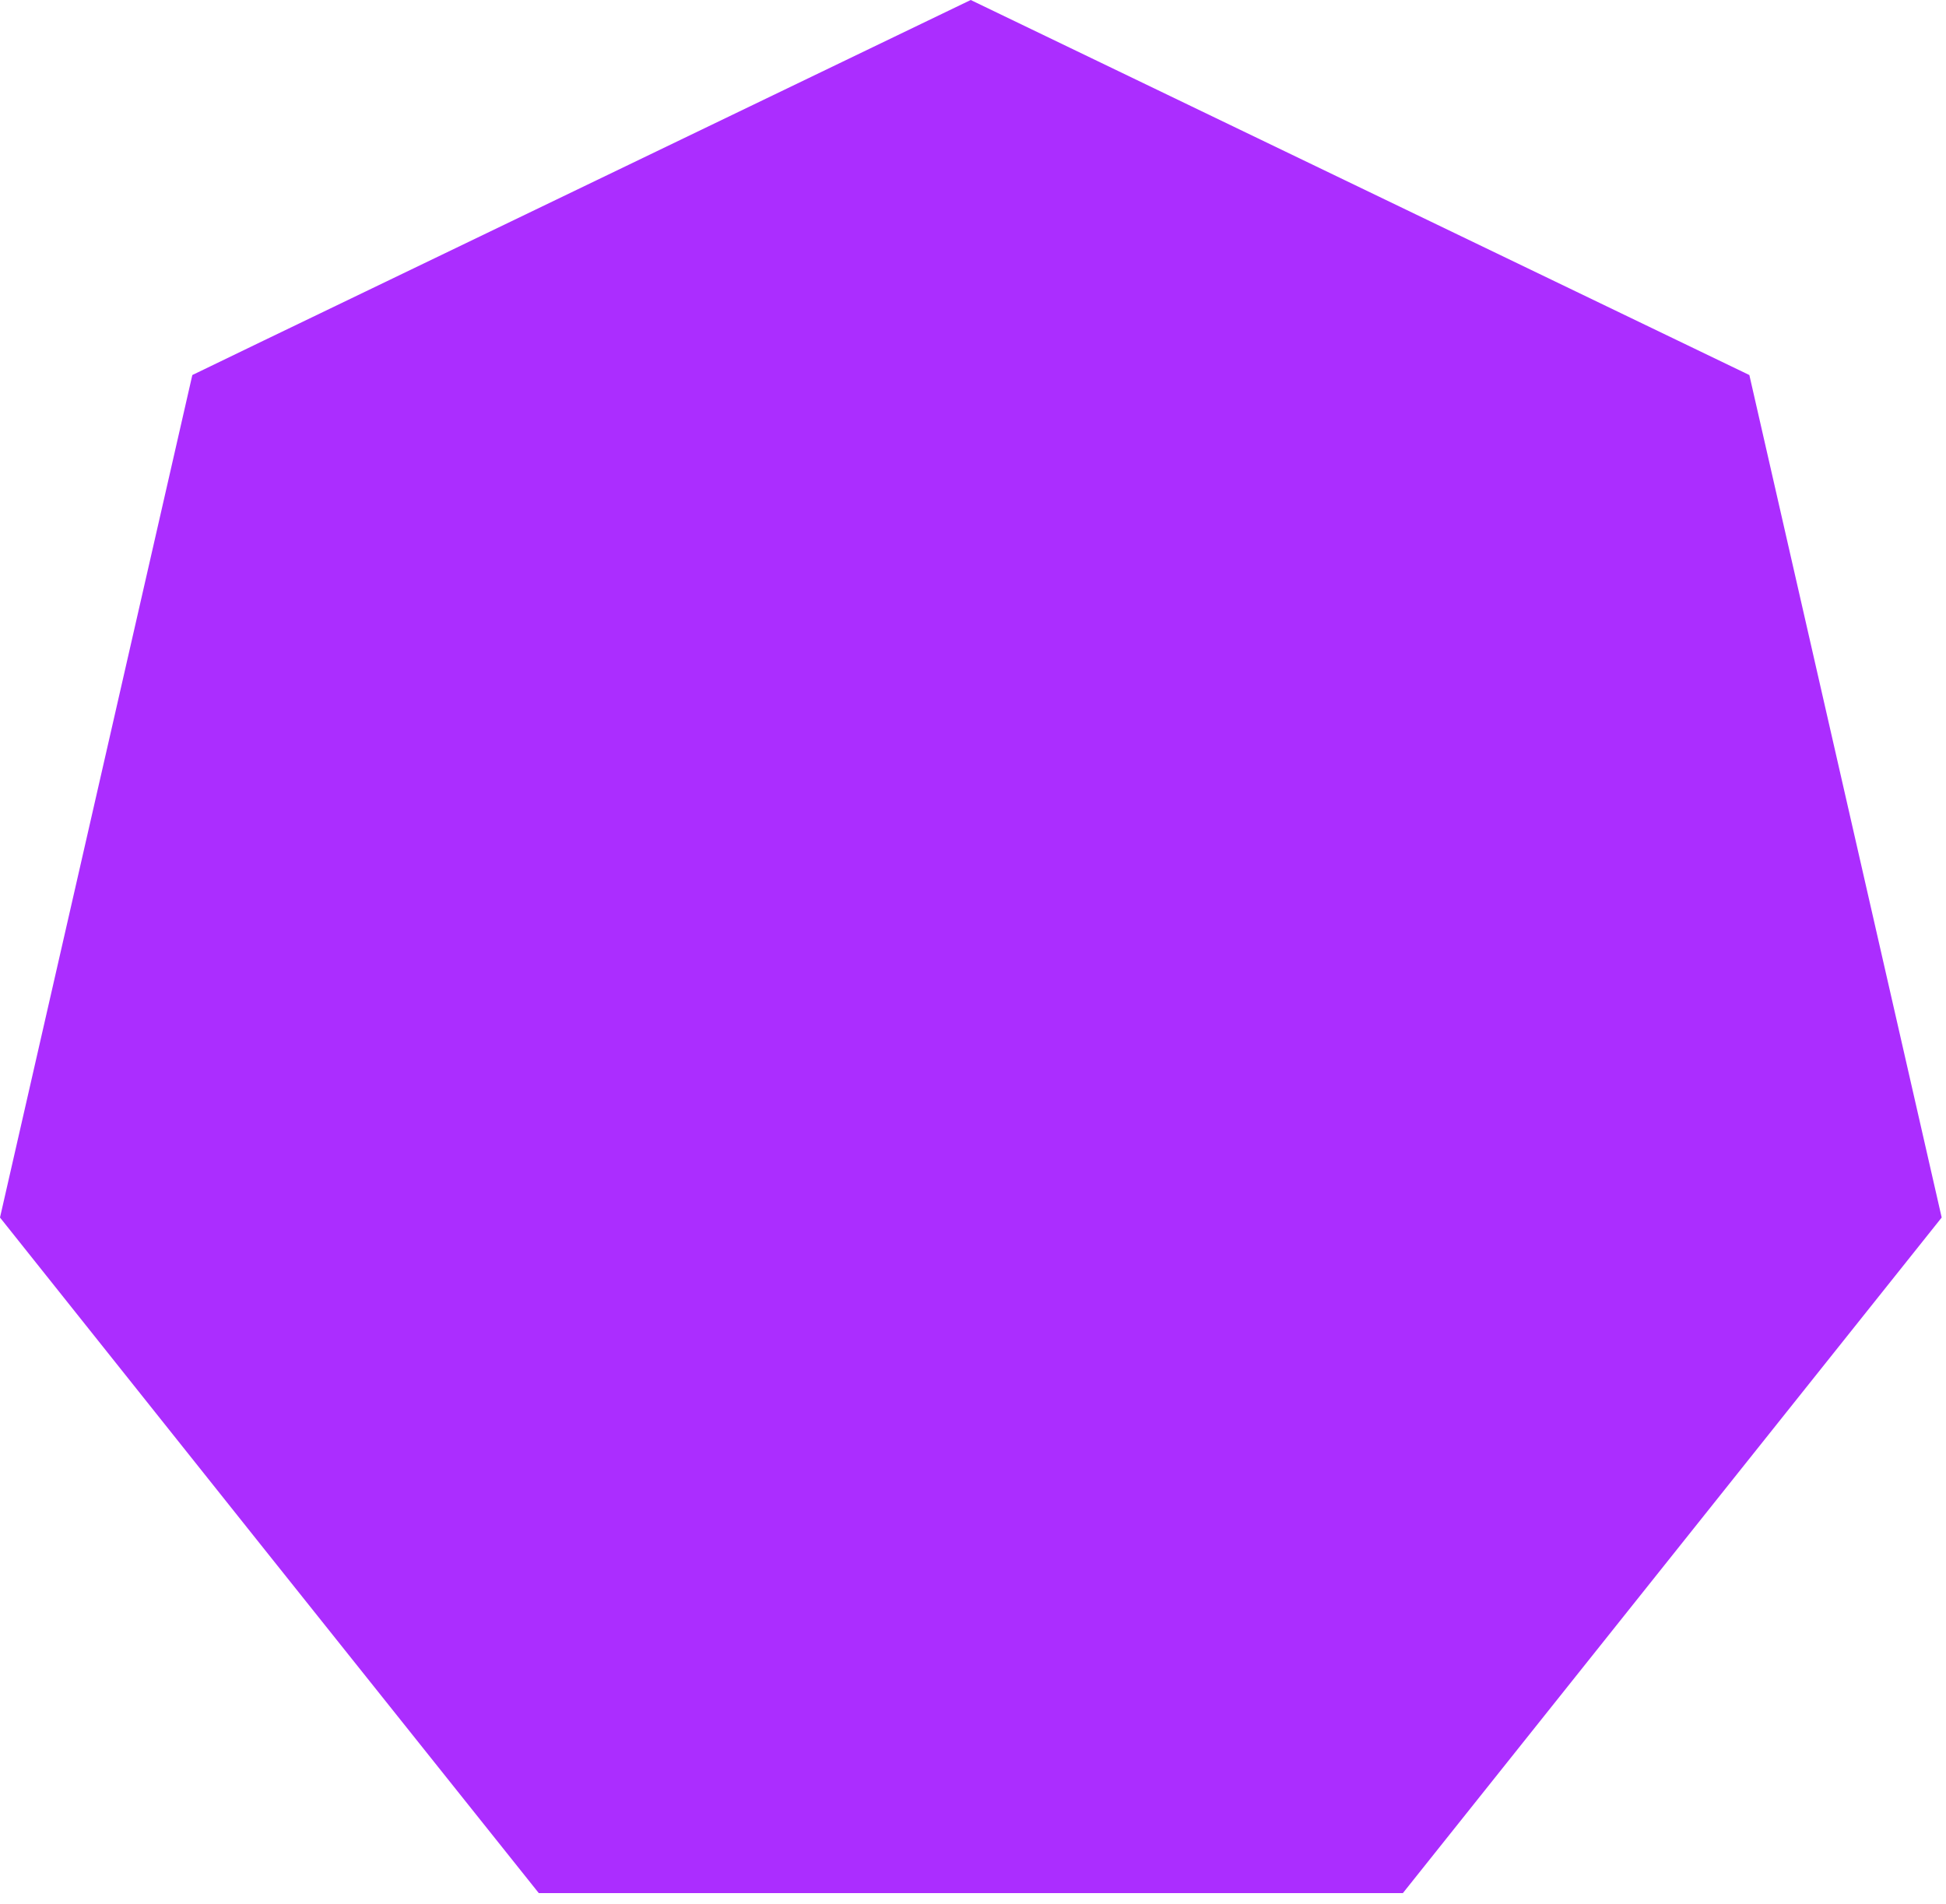
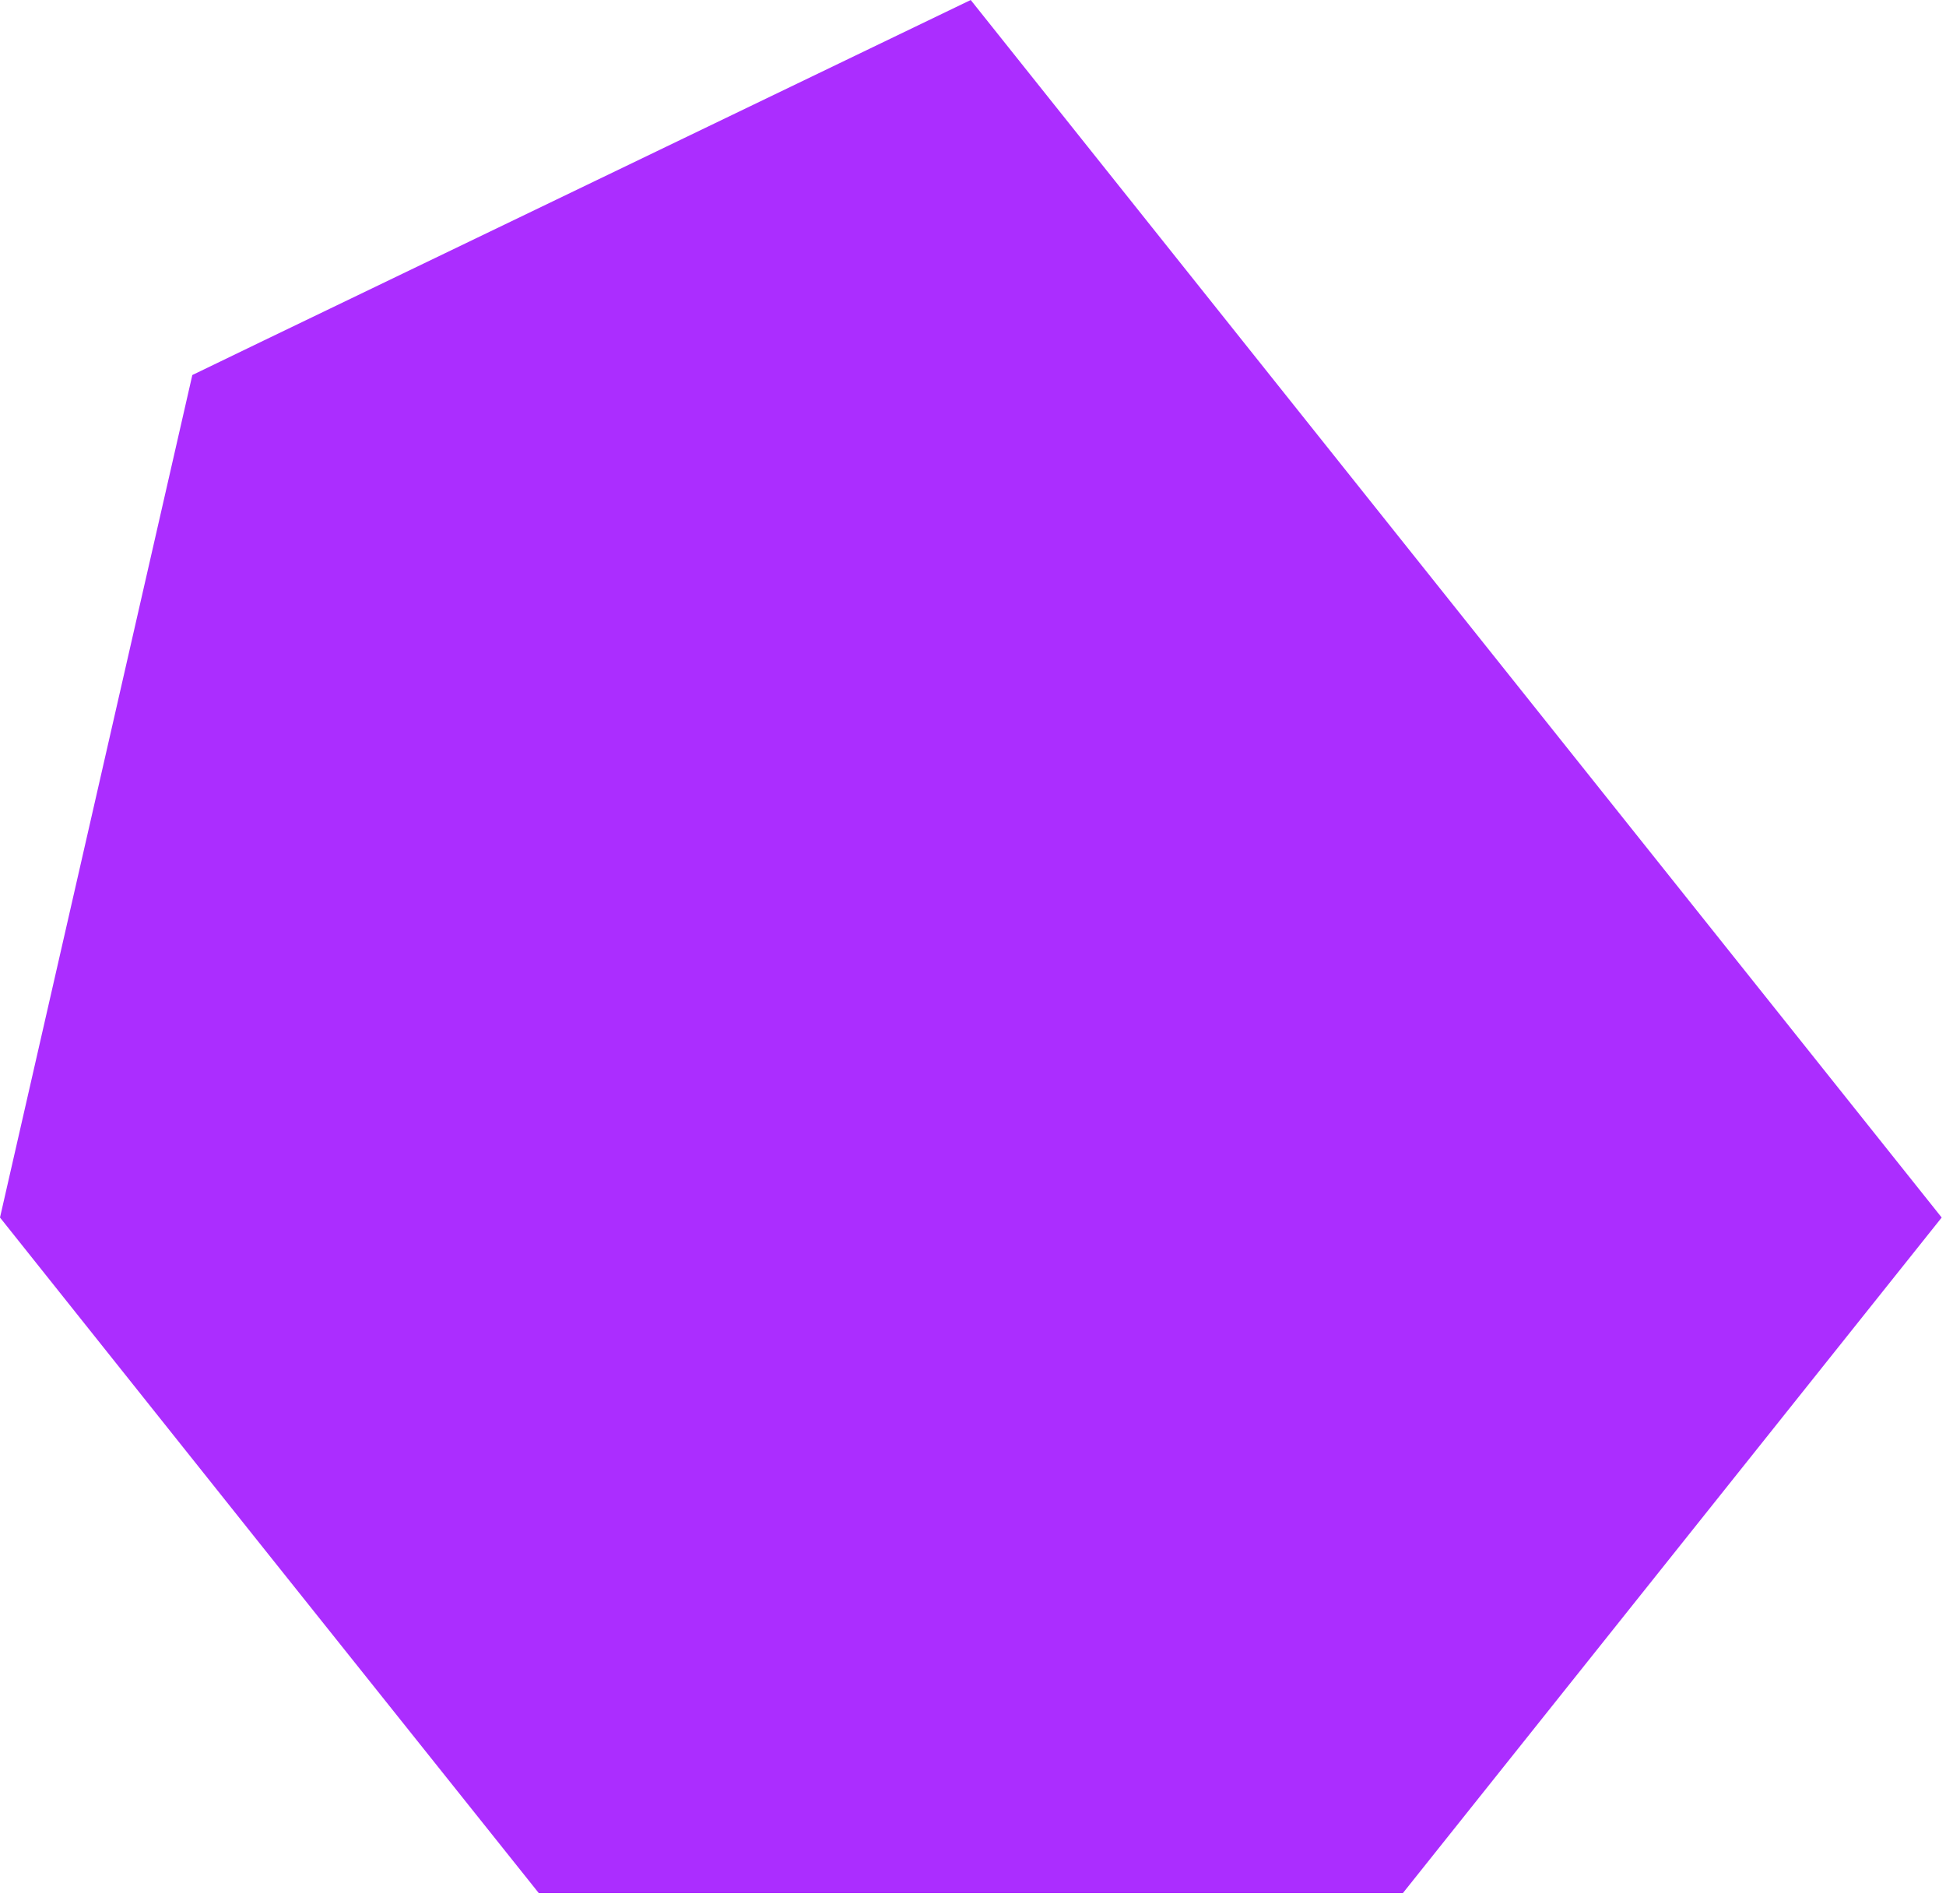
<svg xmlns="http://www.w3.org/2000/svg" fill="none" height="100%" overflow="visible" preserveAspectRatio="none" style="display: block;" viewBox="0 0 138 135" width="100%">
-   <path d="M137.694 86.339L99.486 134.245H38.207L18.658 109.752L0 86.339L13.639 26.595L18.658 24.17L42.337 12.767L68.838 0L124.055 26.595L137.694 86.339Z" fill="#AB2DFF" id="Vector" />
+   <path d="M137.694 86.339L99.486 134.245H38.207L18.658 109.752L0 86.339L13.639 26.595L18.658 24.17L42.337 12.767L68.838 0L137.694 86.339Z" fill="#AB2DFF" id="Vector" />
</svg>